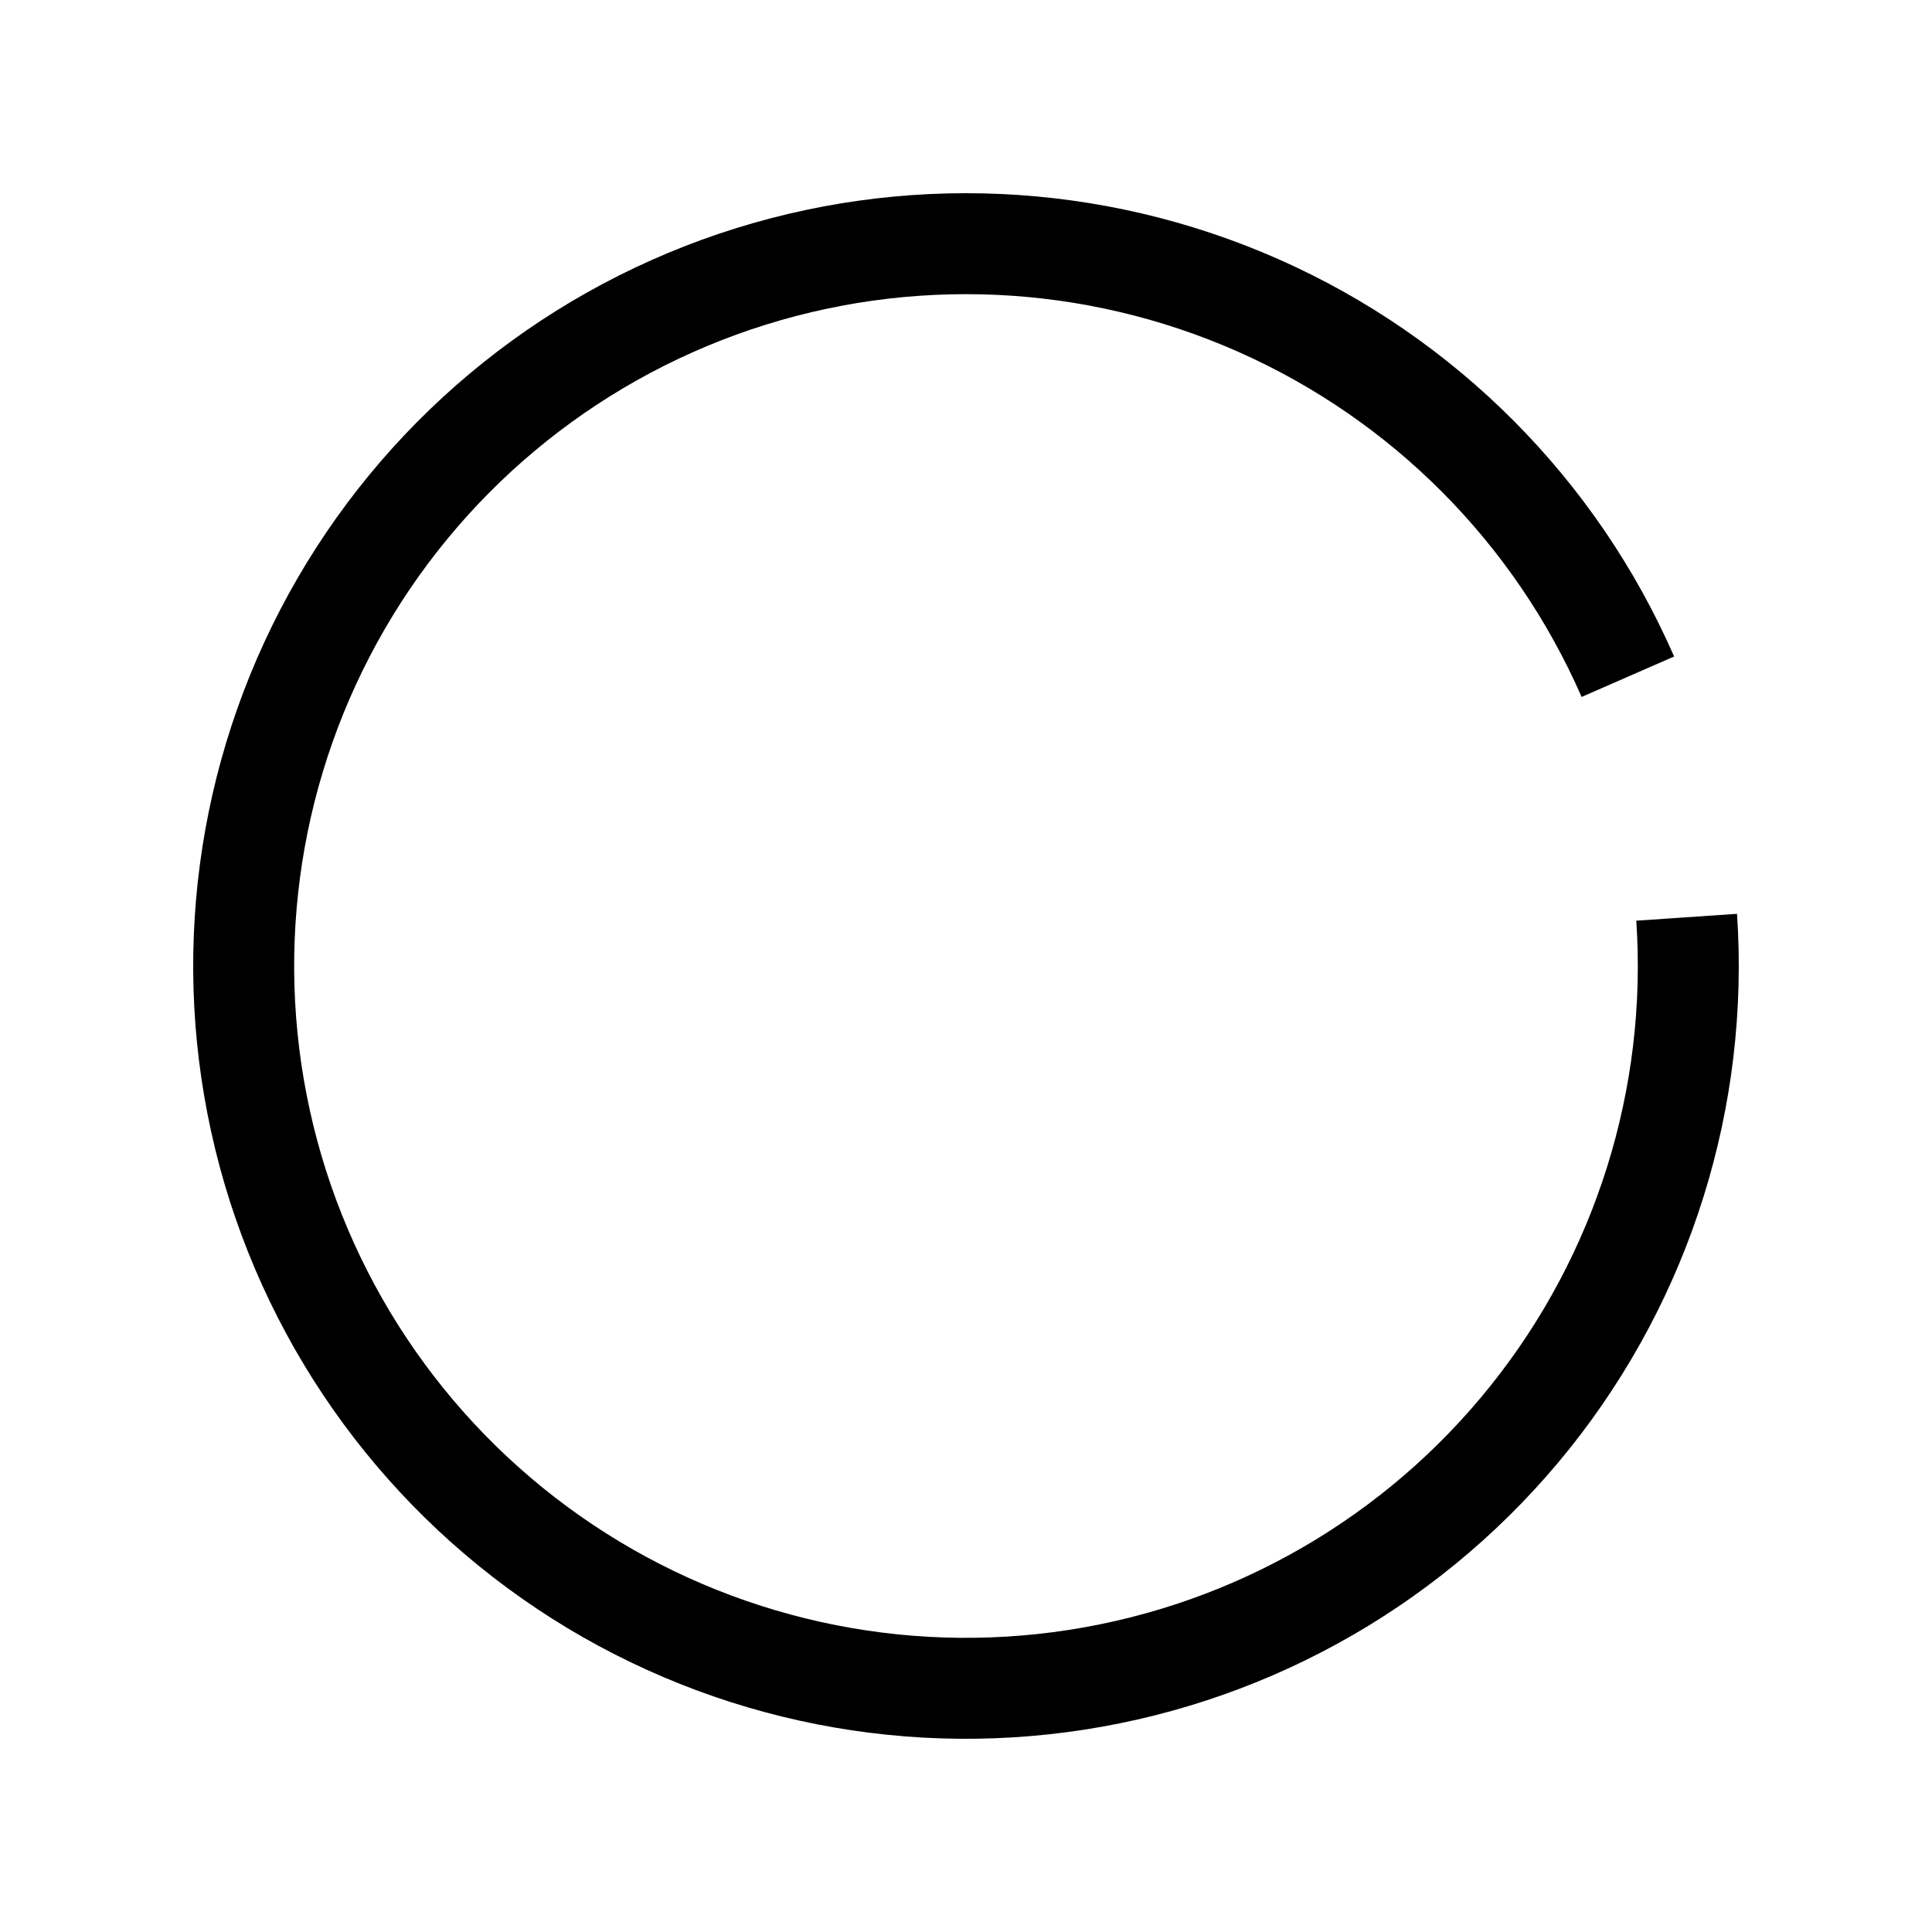
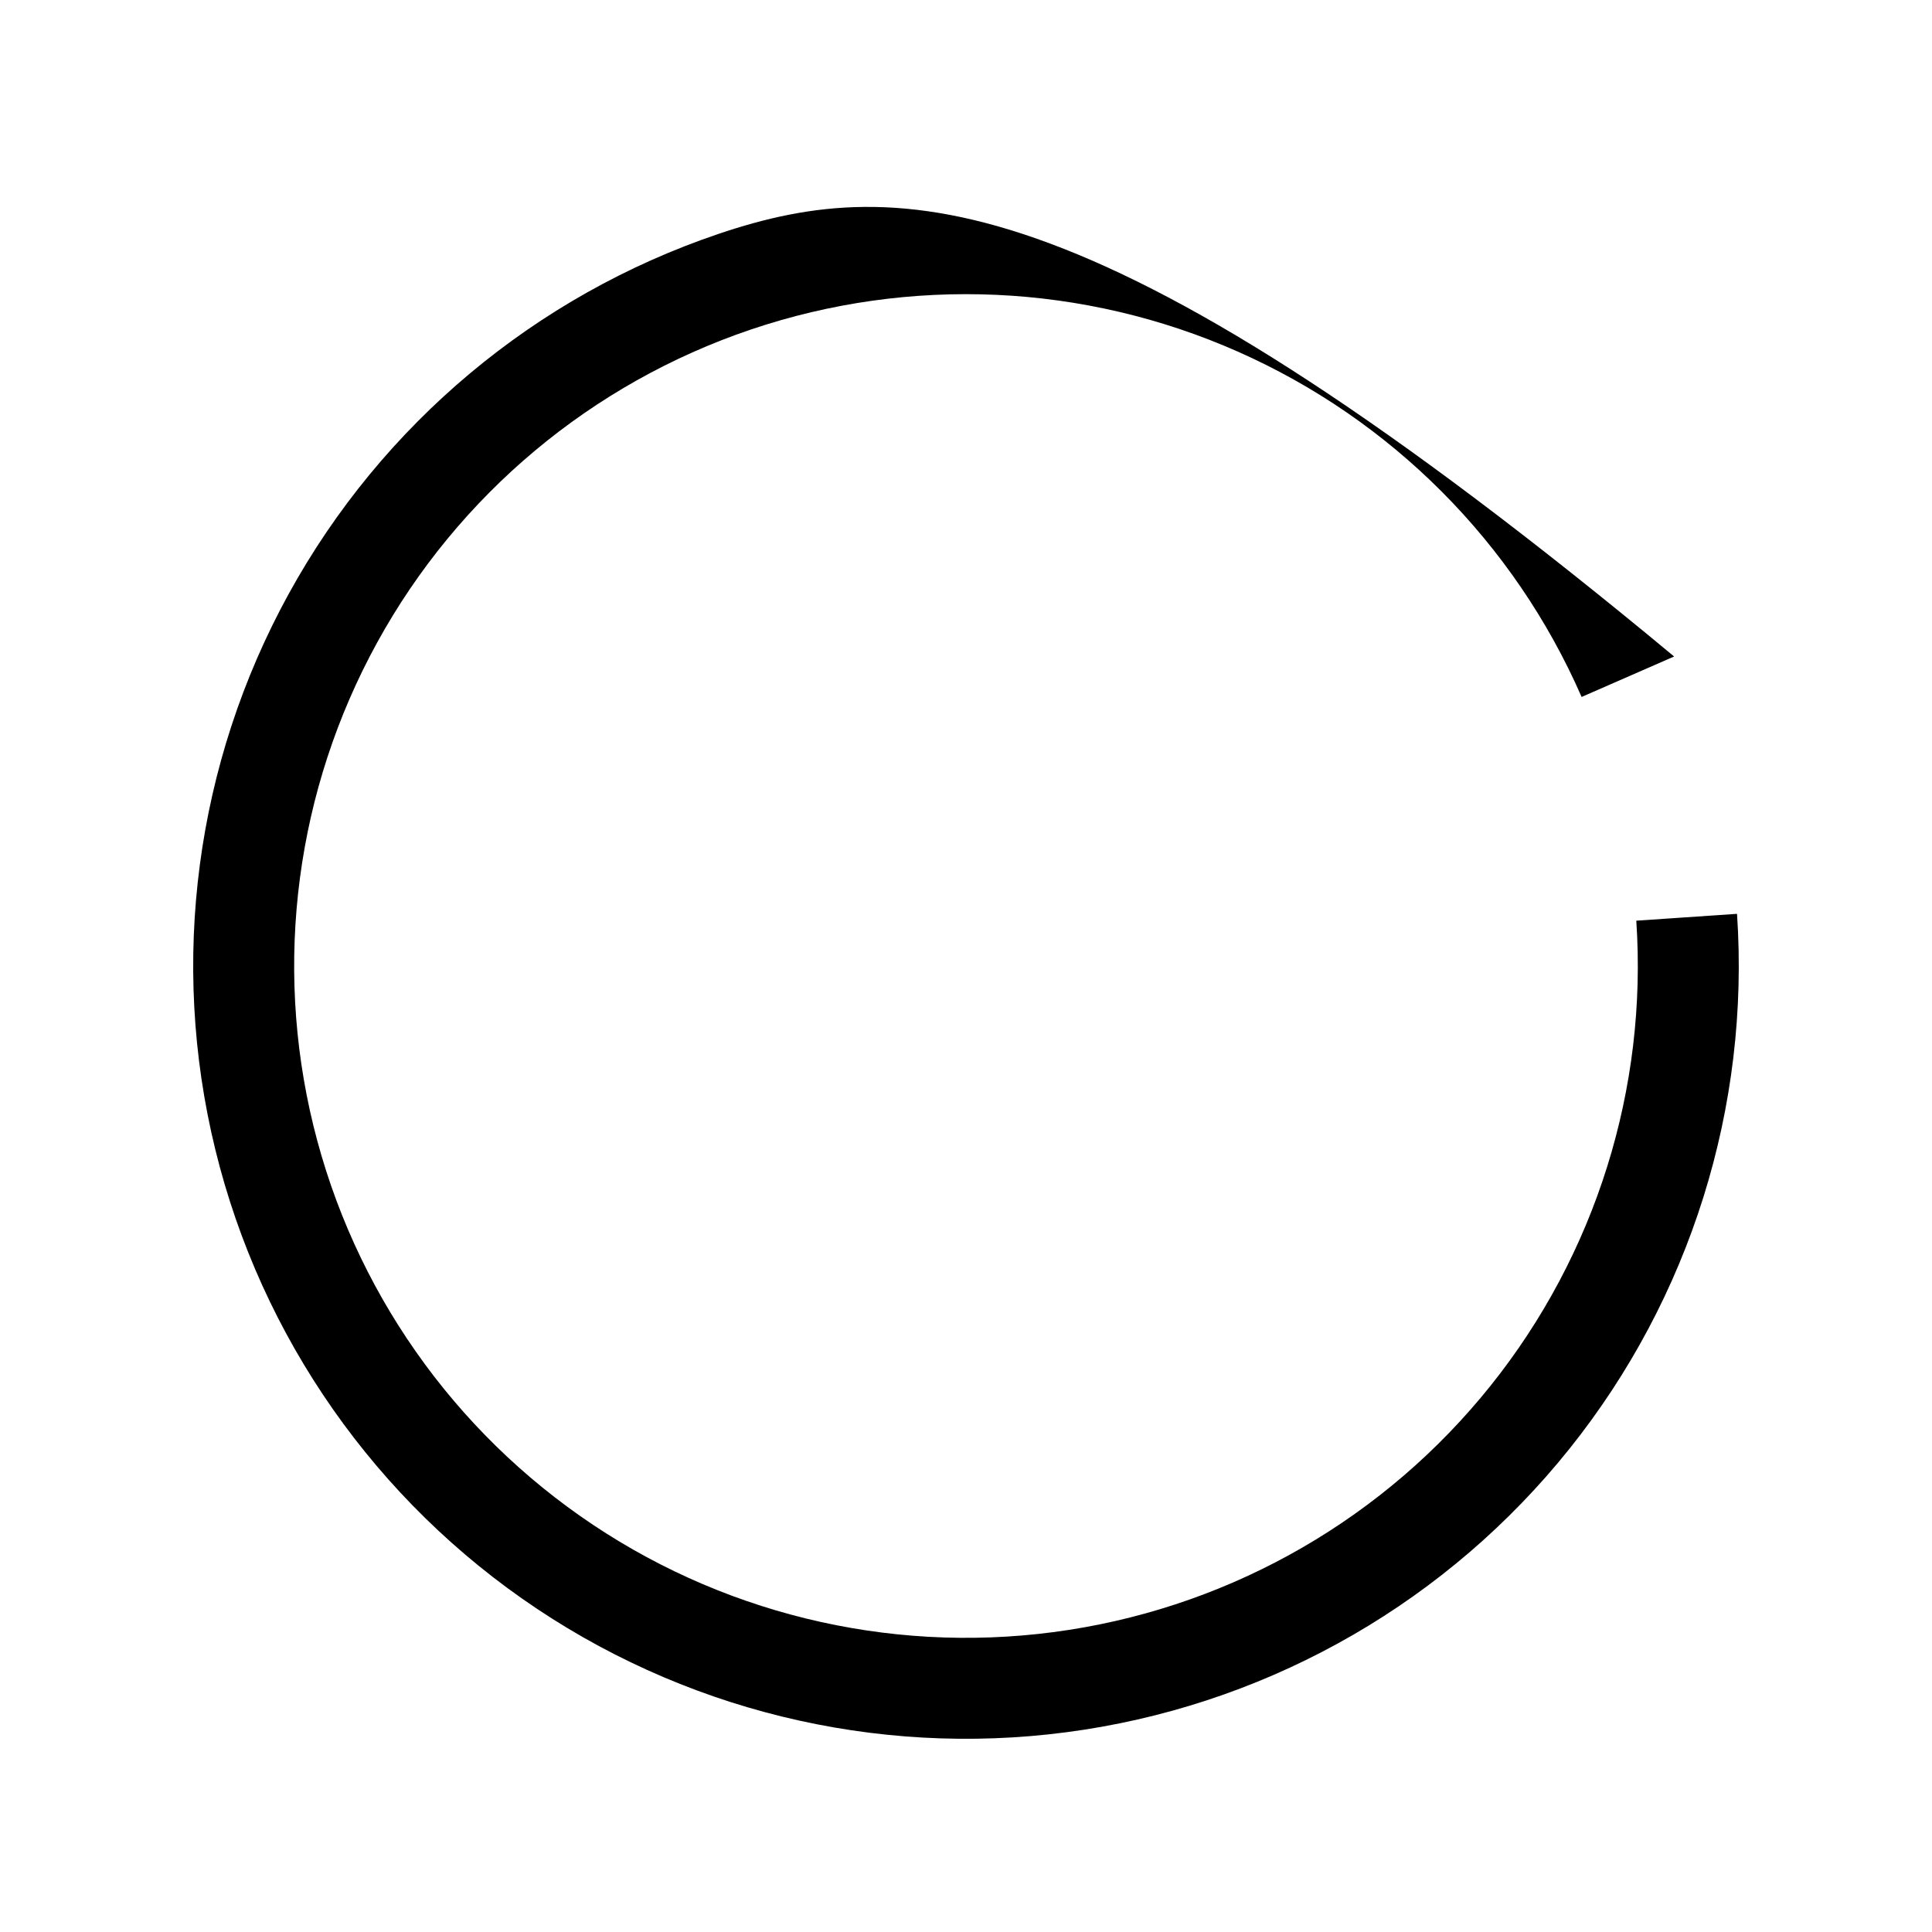
<svg xmlns="http://www.w3.org/2000/svg" width="50" height="50" viewBox="0 0 50 50" fill="none">
-   <path d="M43.326 16.99C41.321 12.403 37.668 8.734 33.09 6.709C28.511 4.684 23.339 4.45 18.596 6.053C13.854 7.656 9.884 10.979 7.473 15.367C5.061 19.754 4.383 24.887 5.572 29.75C6.761 34.613 9.731 38.854 13.895 41.634C18.059 44.413 23.114 45.531 28.061 44.764C33.009 43.998 37.489 41.404 40.617 37.495C43.744 33.586 45.292 28.645 44.954 23.65L42.347 23.827C42.641 28.169 41.296 32.464 38.576 35.862C35.857 39.261 31.962 41.516 27.661 42.182C23.36 42.849 18.965 41.877 15.346 39.461C11.726 37.044 9.144 33.357 8.11 29.129C7.077 24.901 7.666 20.44 9.763 16.625C11.859 12.811 15.31 9.922 19.433 8.528C23.556 7.135 28.052 7.338 32.033 9.099C36.013 10.859 39.189 14.049 40.932 18.037L43.326 16.99Z" fill="black" />
+   <path d="M43.326 16.99C28.511 4.684 23.339 4.45 18.596 6.053C13.854 7.656 9.884 10.979 7.473 15.367C5.061 19.754 4.383 24.887 5.572 29.75C6.761 34.613 9.731 38.854 13.895 41.634C18.059 44.413 23.114 45.531 28.061 44.764C33.009 43.998 37.489 41.404 40.617 37.495C43.744 33.586 45.292 28.645 44.954 23.65L42.347 23.827C42.641 28.169 41.296 32.464 38.576 35.862C35.857 39.261 31.962 41.516 27.661 42.182C23.36 42.849 18.965 41.877 15.346 39.461C11.726 37.044 9.144 33.357 8.11 29.129C7.077 24.901 7.666 20.44 9.763 16.625C11.859 12.811 15.31 9.922 19.433 8.528C23.556 7.135 28.052 7.338 32.033 9.099C36.013 10.859 39.189 14.049 40.932 18.037L43.326 16.99Z" fill="black" />
</svg>